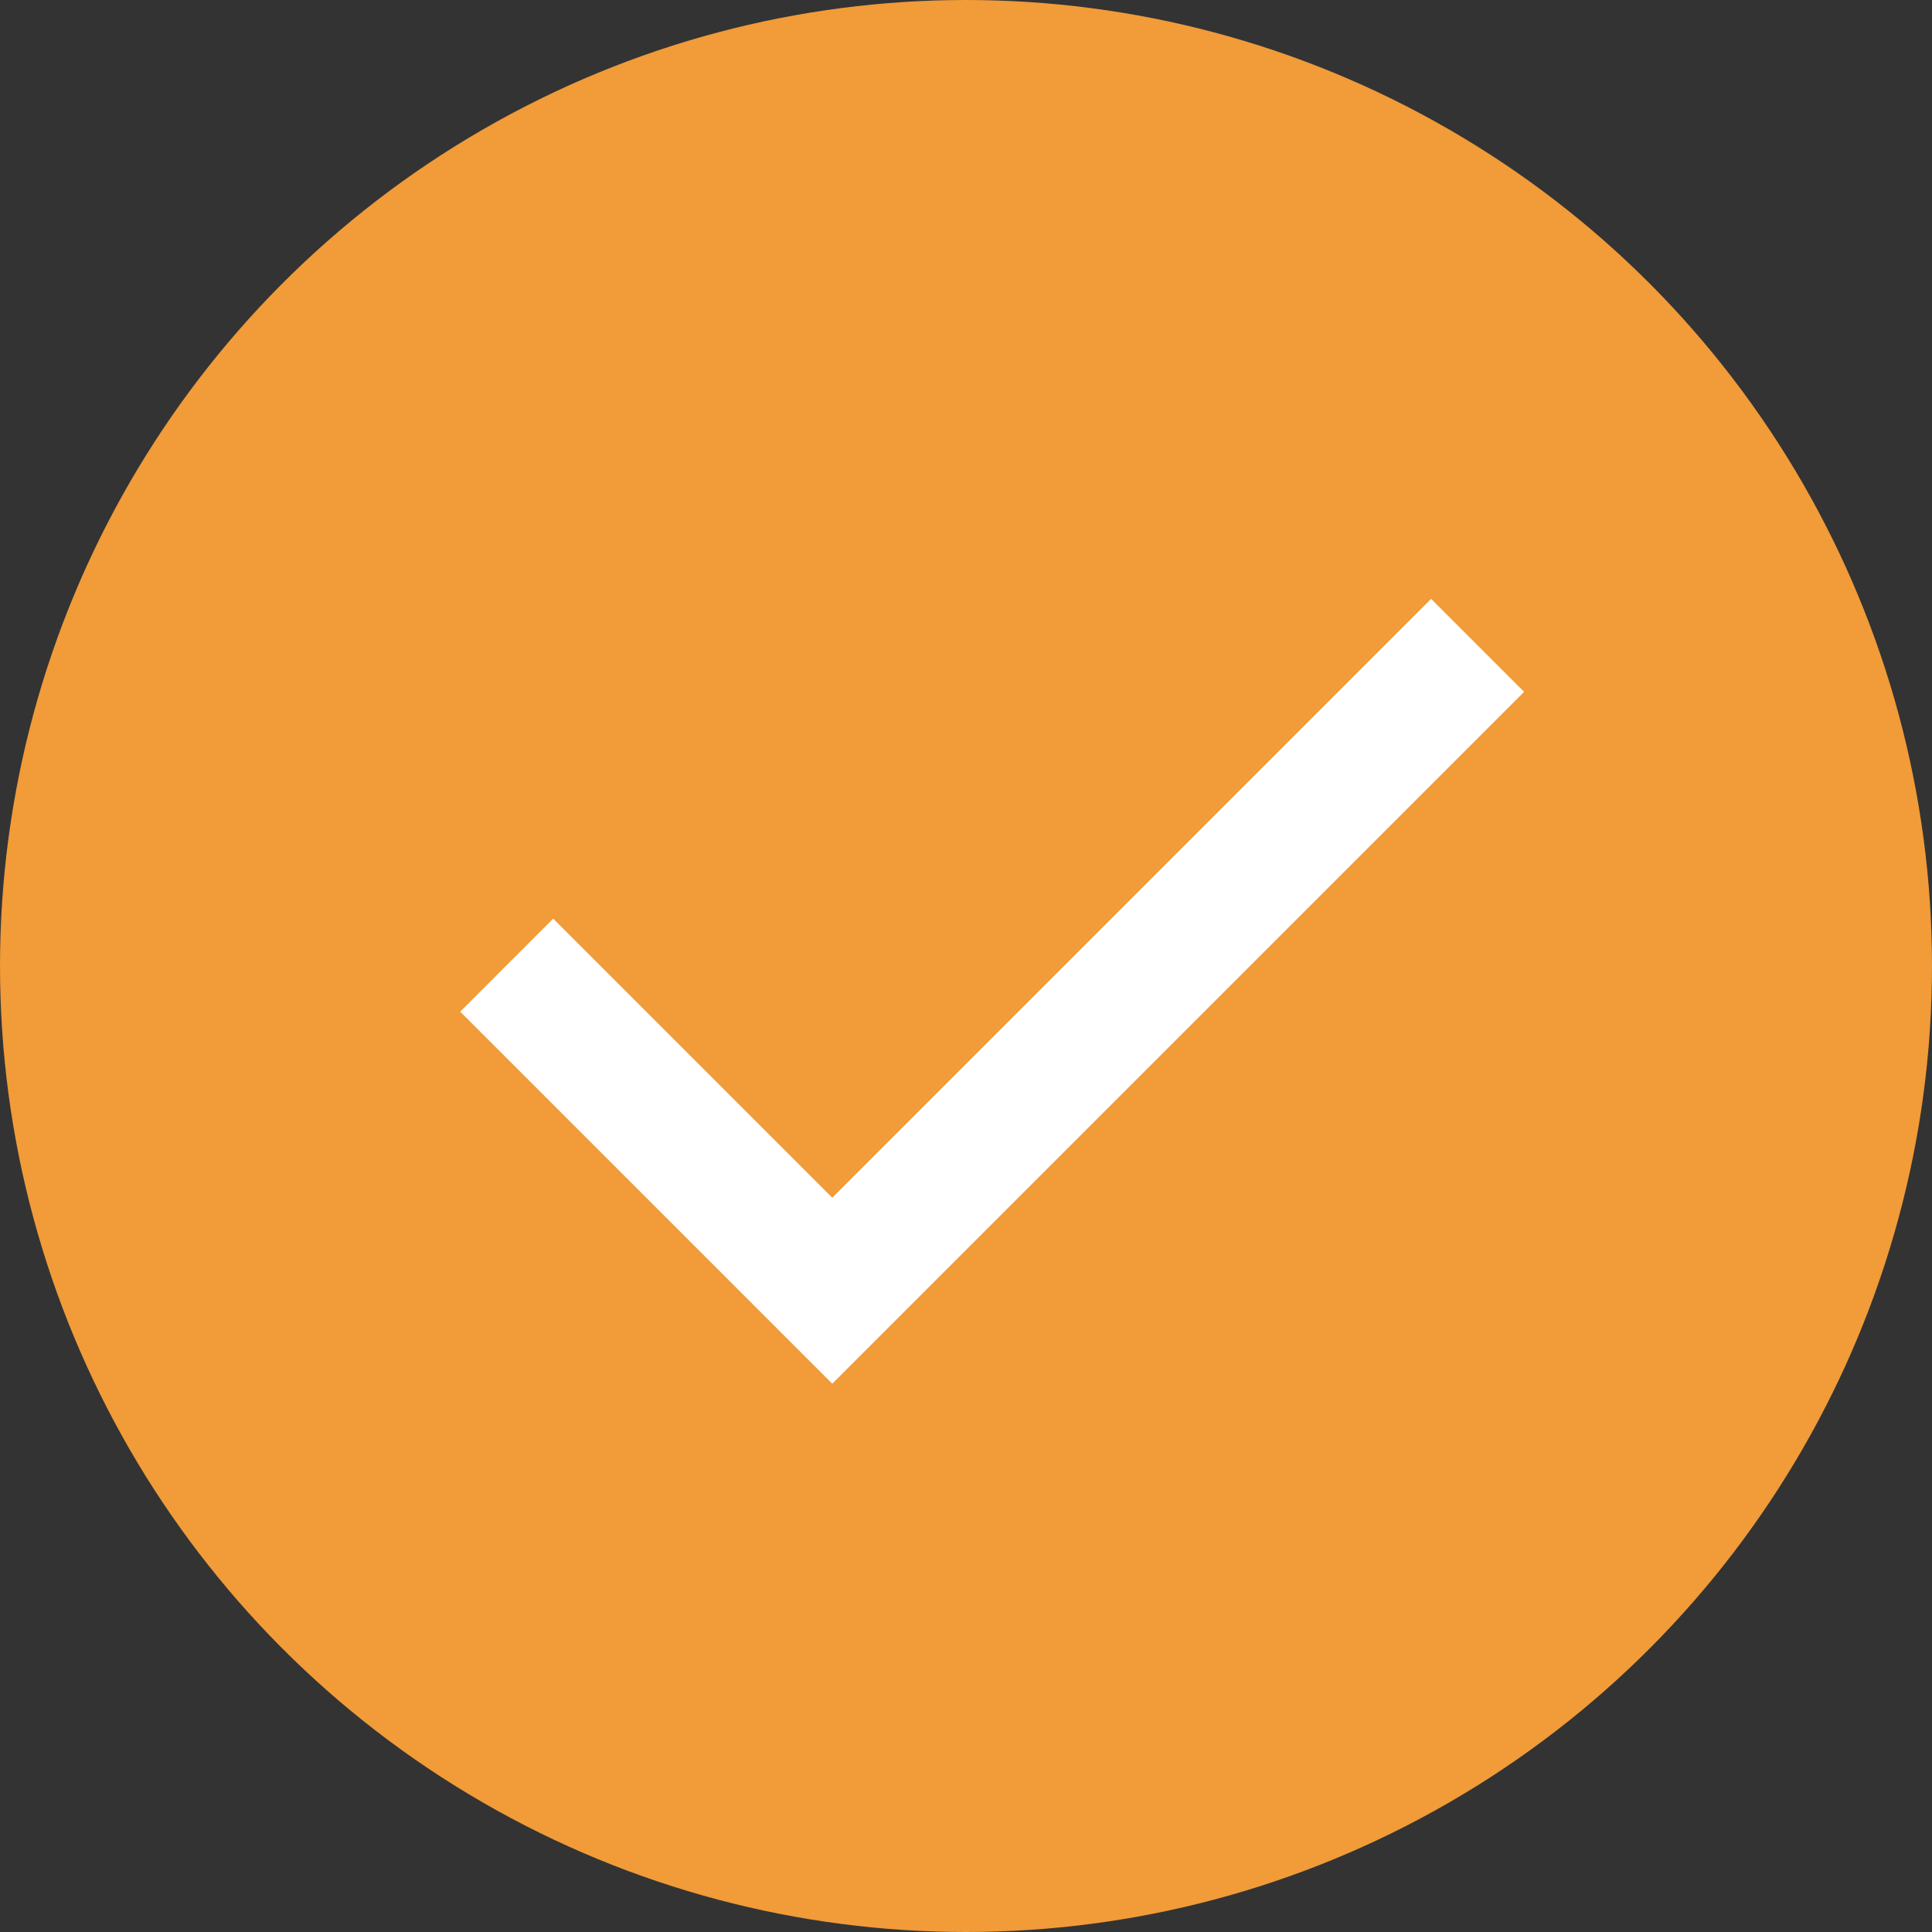
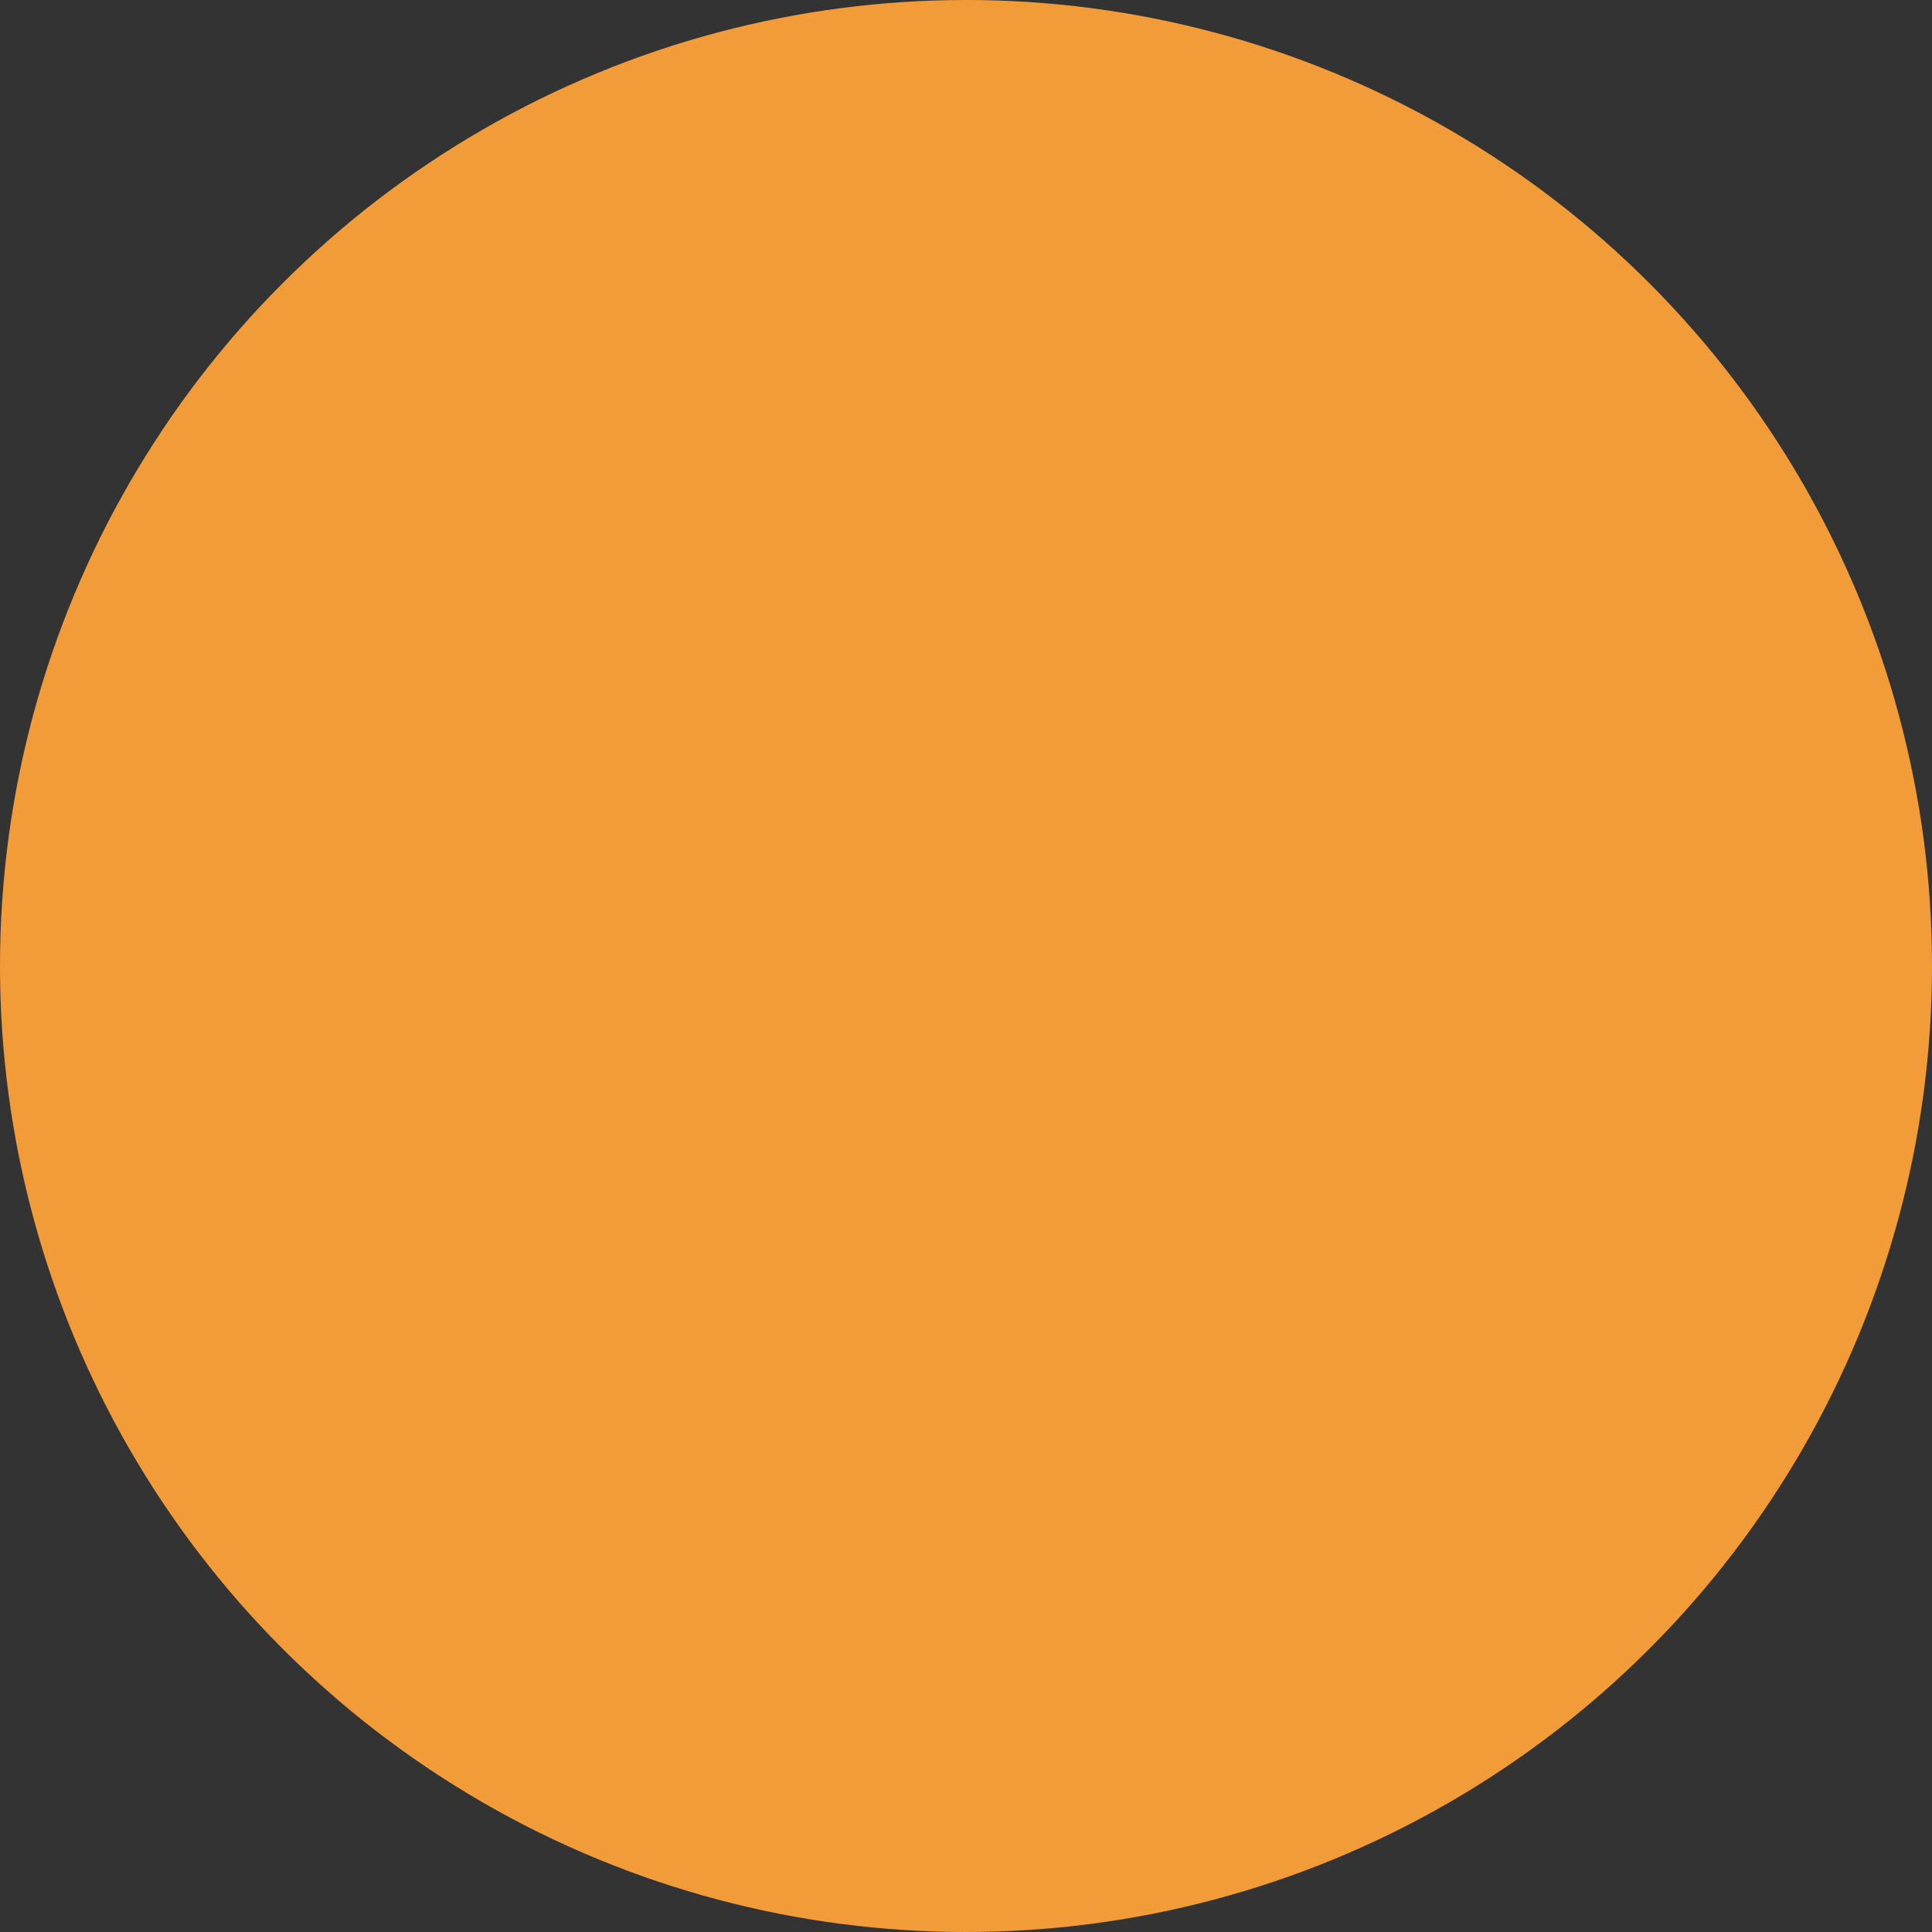
<svg xmlns="http://www.w3.org/2000/svg" width="30" height="30" viewBox="0 0 30 30" fill="none">
  <rect x="0" y="0" width="30" height="30" fill="#333333" stroke="none" />
  <circle cx="15" cy="15" r="15" fill="#F19B39" />
-   <path d="M12.923 21.486L7.146 15.709L8.59 14.265L12.923 18.598L22.222 9.299L23.666 10.743L12.923 21.486Z" fill="white" />
</svg>